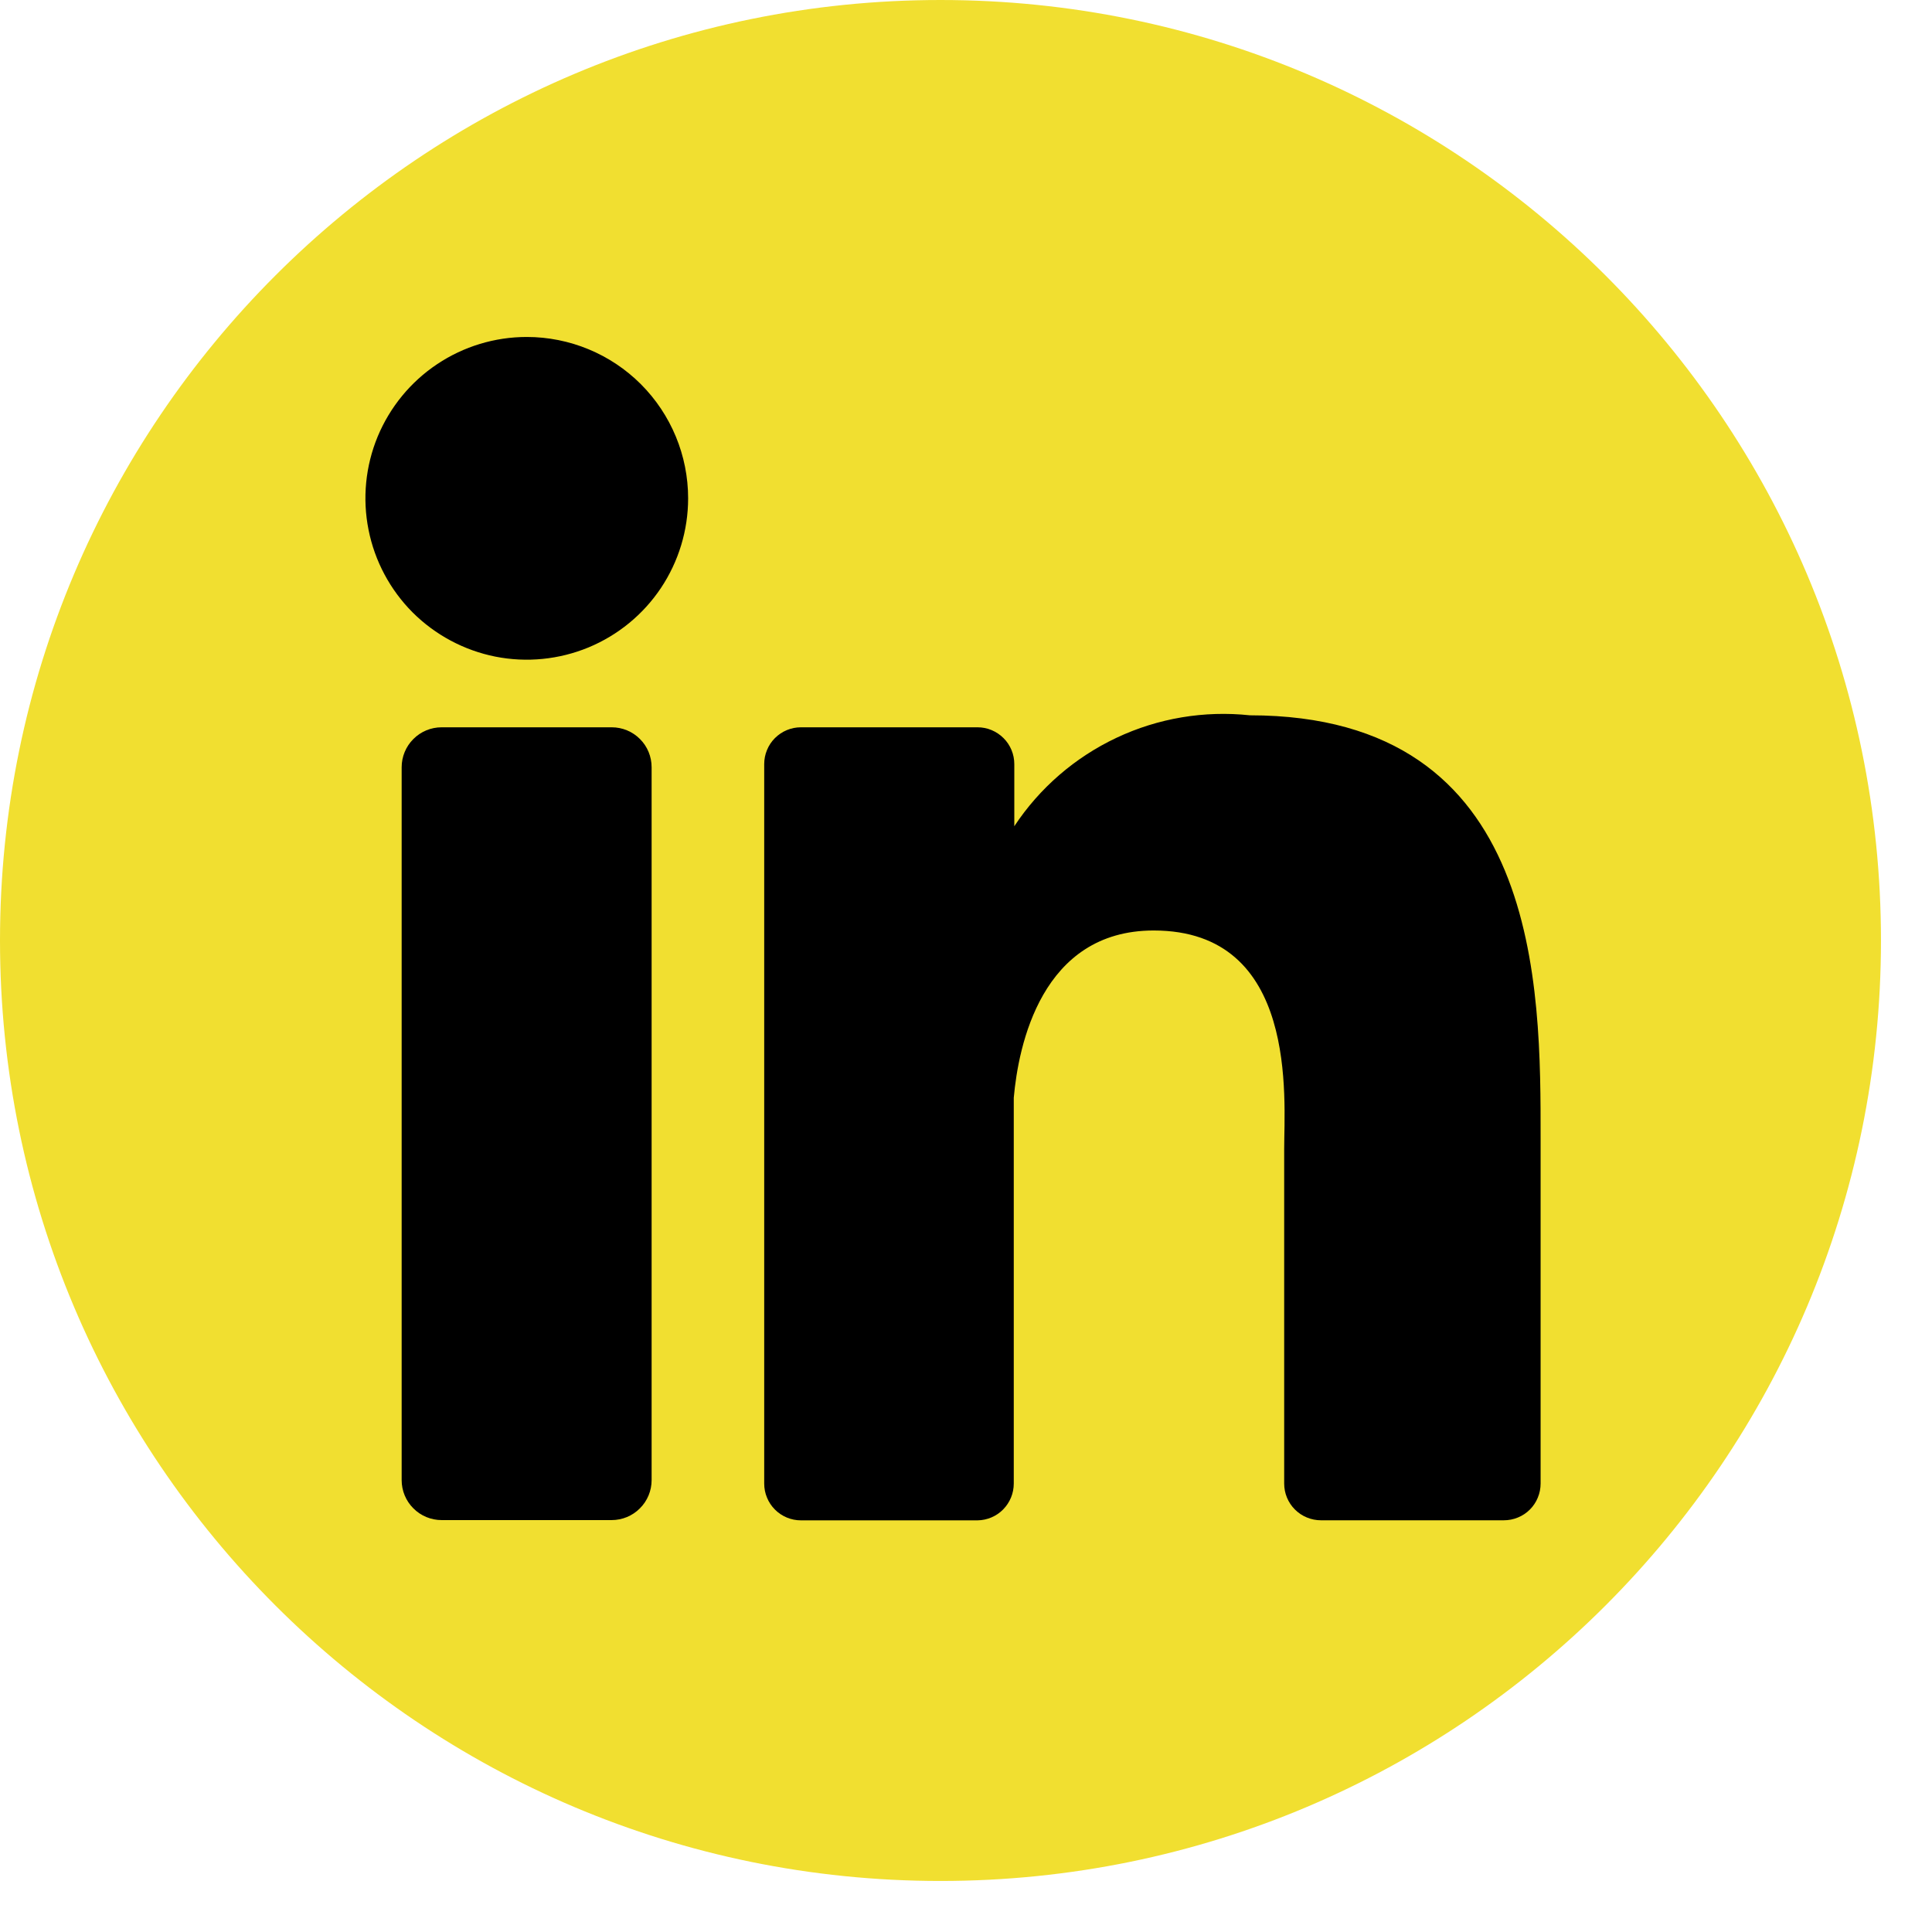
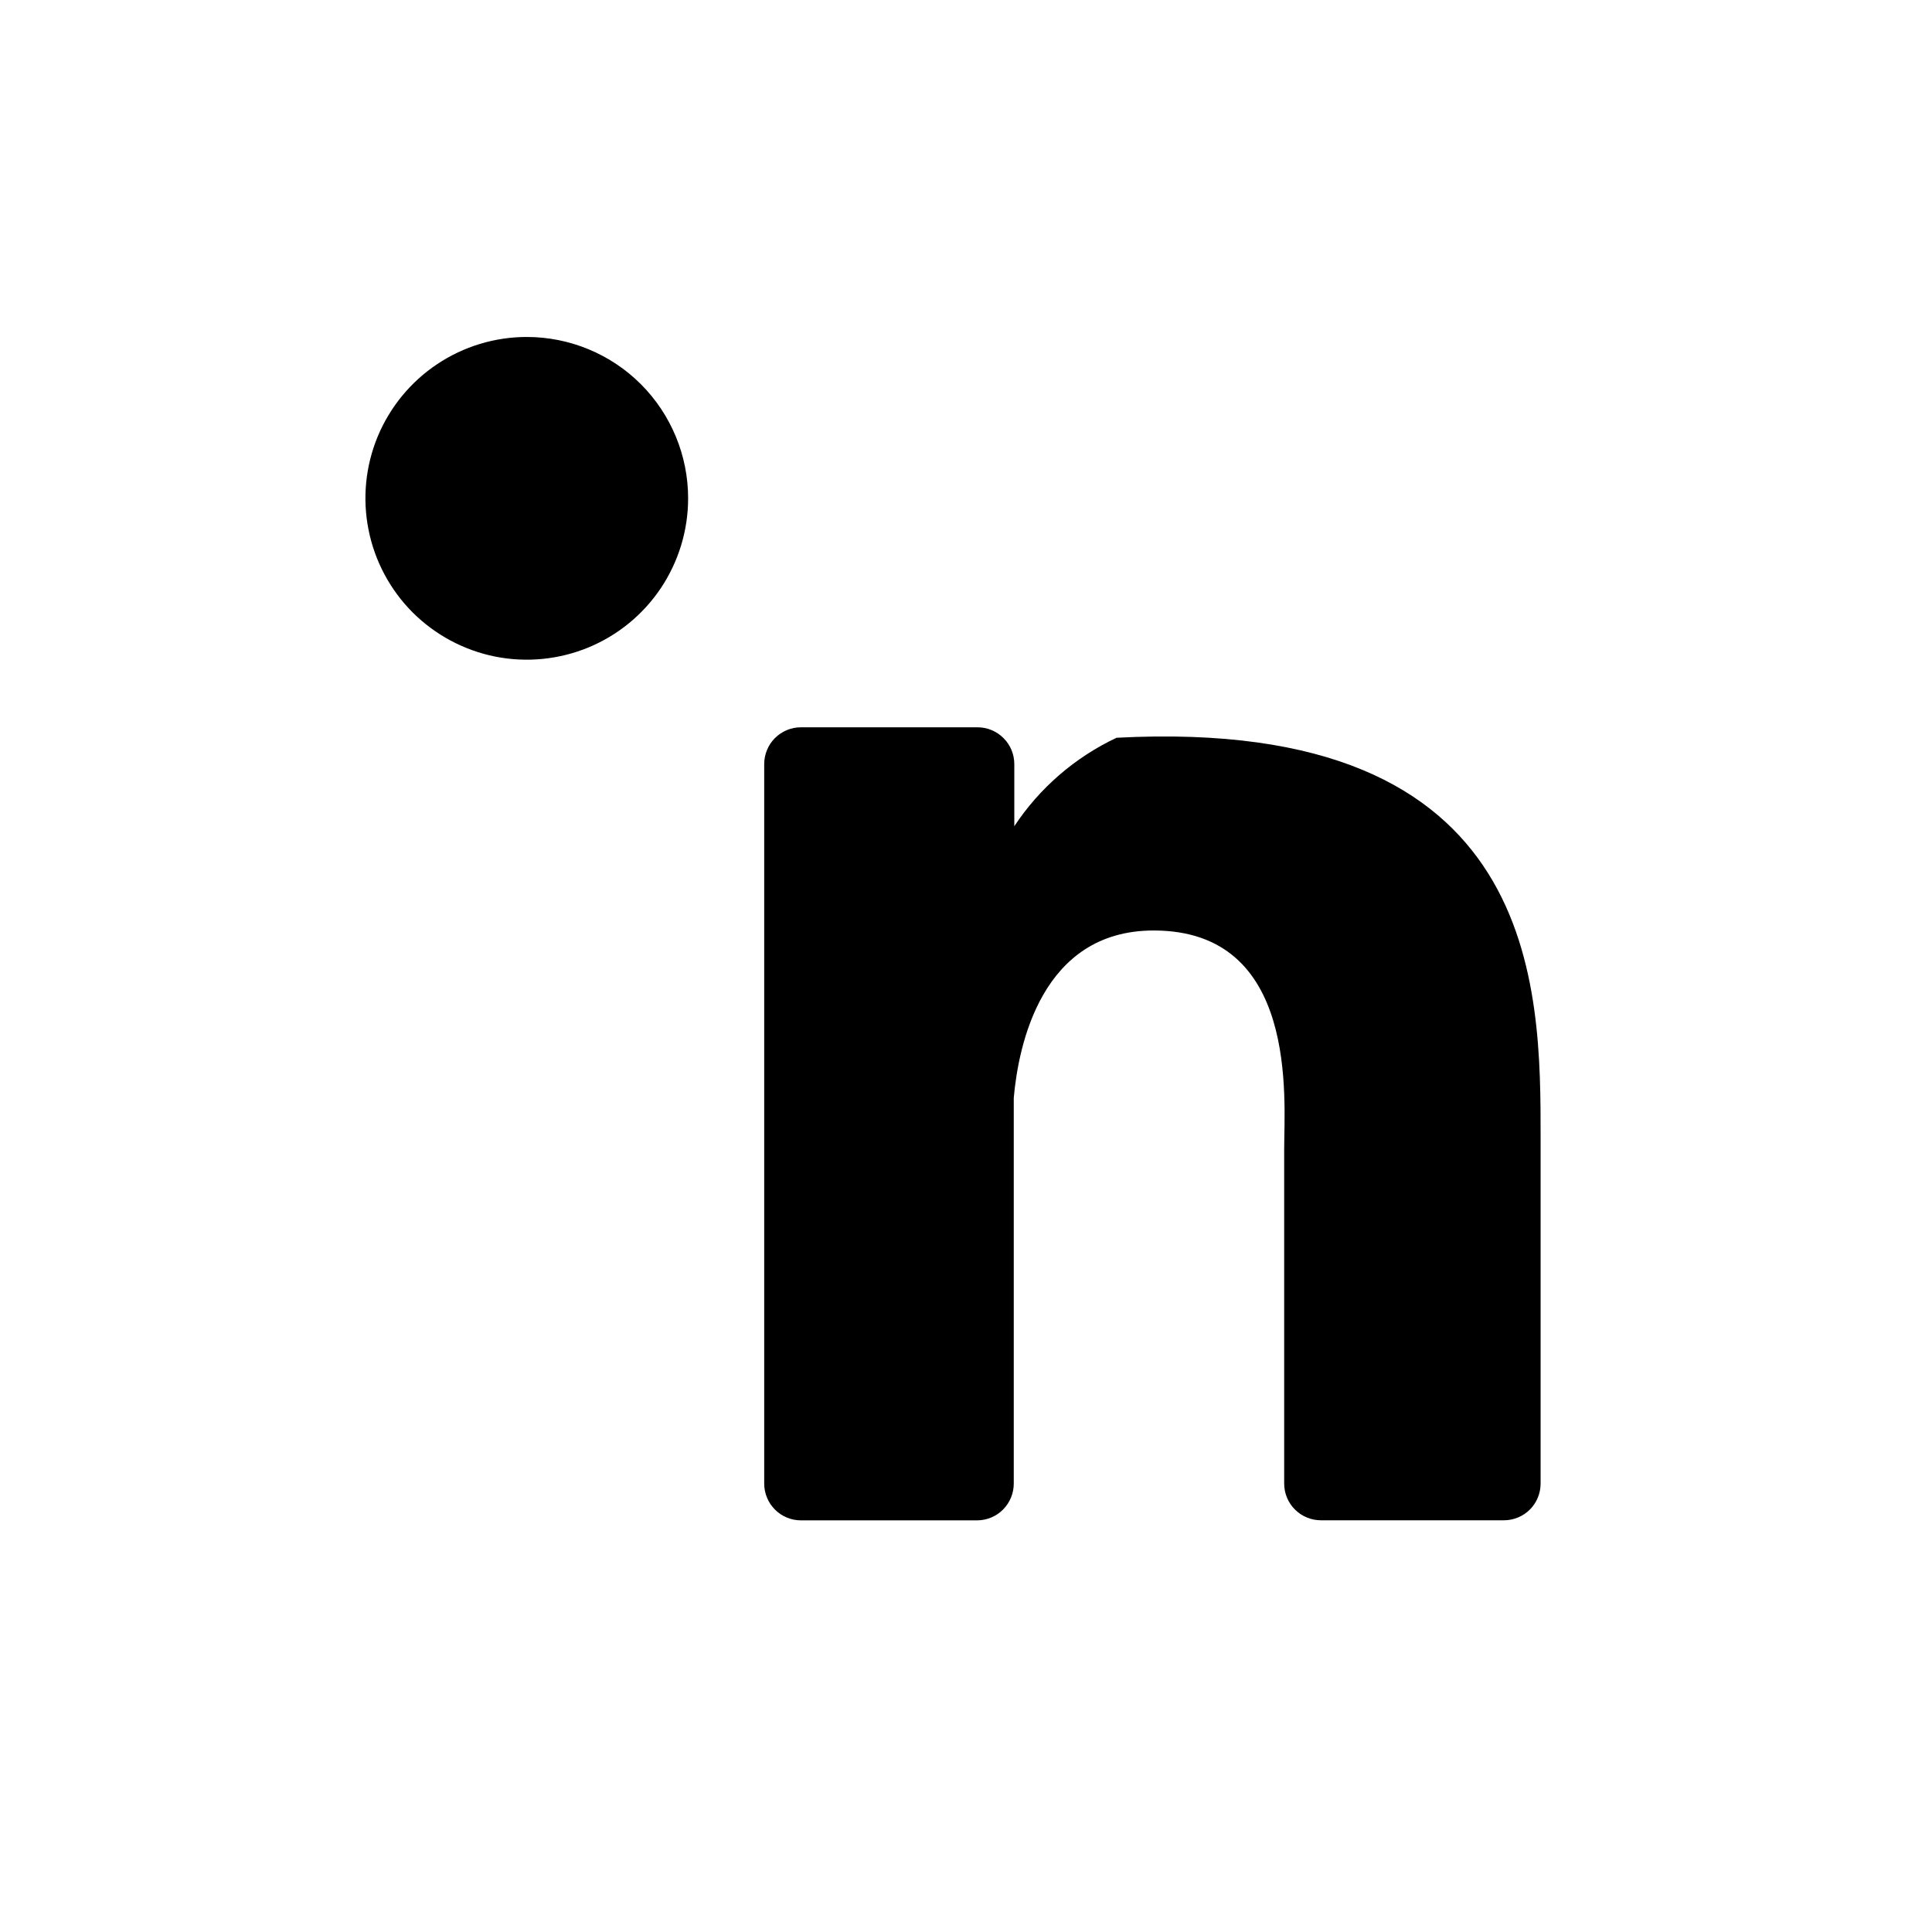
<svg xmlns="http://www.w3.org/2000/svg" width="29" height="29" viewBox="0 0 29 29" fill="none">
  <g clip-path="url(#clip0_147_596)">
-     <path d="M28.234 14.117C28.234 6.32 21.914 0 14.117 0C6.32 0 0 6.32 0 14.117C0 21.914 6.32 28.234 14.117 28.234C21.914 28.234 28.234 21.914 28.234 14.117Z" fill="#F1DF30" />
    <path d="M10.329 7.48C10.329 7.959 10.187 8.427 9.921 8.826C9.655 9.224 9.277 9.534 8.834 9.718C8.391 9.901 7.904 9.949 7.435 9.856C6.965 9.762 6.533 9.531 6.194 9.193C5.856 8.854 5.625 8.422 5.532 7.953C5.438 7.483 5.486 6.996 5.669 6.553C5.853 6.111 6.163 5.732 6.562 5.466C6.96 5.2 7.428 5.058 7.907 5.058C8.549 5.058 9.166 5.313 9.62 5.767C10.074 6.222 10.329 6.838 10.329 7.48Z" fill="black" />
-     <path d="M9.781 11.517V22.217C9.781 22.376 9.718 22.529 9.605 22.641C9.493 22.754 9.34 22.817 9.181 22.817H6.629C6.47 22.817 6.317 22.754 6.205 22.641C6.092 22.529 6.029 22.376 6.029 22.217V11.517C6.029 11.358 6.092 11.205 6.205 11.093C6.317 10.98 6.47 10.917 6.629 10.917H9.182C9.341 10.917 9.494 10.98 9.606 11.093C9.719 11.205 9.781 11.358 9.781 11.517Z" fill="black" />
-     <path d="M23.125 17.088V22.268C23.125 22.341 23.111 22.413 23.083 22.48C23.056 22.547 23.015 22.608 22.964 22.659C22.913 22.71 22.852 22.751 22.785 22.778C22.718 22.806 22.646 22.82 22.573 22.82H19.828C19.756 22.82 19.684 22.806 19.617 22.778C19.55 22.751 19.489 22.71 19.438 22.659C19.386 22.608 19.346 22.547 19.318 22.48C19.29 22.413 19.276 22.341 19.276 22.268V17.248C19.276 16.499 19.496 13.967 17.317 13.967C15.63 13.967 15.286 15.7 15.217 16.478V22.269C15.217 22.414 15.16 22.553 15.058 22.657C14.957 22.76 14.818 22.819 14.673 22.821H12.022C11.95 22.821 11.878 22.807 11.811 22.779C11.744 22.751 11.683 22.711 11.632 22.659C11.581 22.608 11.54 22.547 11.513 22.48C11.485 22.413 11.471 22.342 11.471 22.269V11.469C11.471 11.397 11.485 11.325 11.513 11.258C11.54 11.191 11.581 11.13 11.632 11.079C11.683 11.028 11.744 10.987 11.811 10.959C11.878 10.931 11.95 10.917 12.022 10.917H14.673C14.746 10.917 14.818 10.931 14.884 10.959C14.951 10.987 15.012 11.028 15.063 11.079C15.115 11.13 15.155 11.191 15.183 11.258C15.211 11.325 15.225 11.397 15.225 11.469V12.402C15.605 11.827 16.136 11.368 16.76 11.074C17.383 10.78 18.076 10.664 18.761 10.737C23.151 10.739 23.125 14.837 23.125 17.088Z" fill="black" />
+     <path d="M23.125 17.088V22.268C23.125 22.341 23.111 22.413 23.083 22.48C23.056 22.547 23.015 22.608 22.964 22.659C22.913 22.71 22.852 22.751 22.785 22.778C22.718 22.806 22.646 22.82 22.573 22.82H19.828C19.756 22.82 19.684 22.806 19.617 22.778C19.55 22.751 19.489 22.71 19.438 22.659C19.386 22.608 19.346 22.547 19.318 22.48C19.29 22.413 19.276 22.341 19.276 22.268V17.248C19.276 16.499 19.496 13.967 17.317 13.967C15.63 13.967 15.286 15.7 15.217 16.478V22.269C15.217 22.414 15.16 22.553 15.058 22.657C14.957 22.76 14.818 22.819 14.673 22.821H12.022C11.95 22.821 11.878 22.807 11.811 22.779C11.744 22.751 11.683 22.711 11.632 22.659C11.581 22.608 11.54 22.547 11.513 22.48C11.485 22.413 11.471 22.342 11.471 22.269V11.469C11.471 11.397 11.485 11.325 11.513 11.258C11.54 11.191 11.581 11.13 11.632 11.079C11.683 11.028 11.744 10.987 11.811 10.959C11.878 10.931 11.95 10.917 12.022 10.917H14.673C14.746 10.917 14.818 10.931 14.884 10.959C14.951 10.987 15.012 11.028 15.063 11.079C15.115 11.13 15.155 11.191 15.183 11.258C15.211 11.325 15.225 11.397 15.225 11.469V12.402C15.605 11.827 16.136 11.368 16.76 11.074C23.151 10.739 23.125 14.837 23.125 17.088Z" fill="black" />
  </g>
  <defs>
    <clipPath id="clip0_147_596">
      <rect width="28.234" height="28.234" fill="white" />
    </clipPath>
  </defs>
</svg>